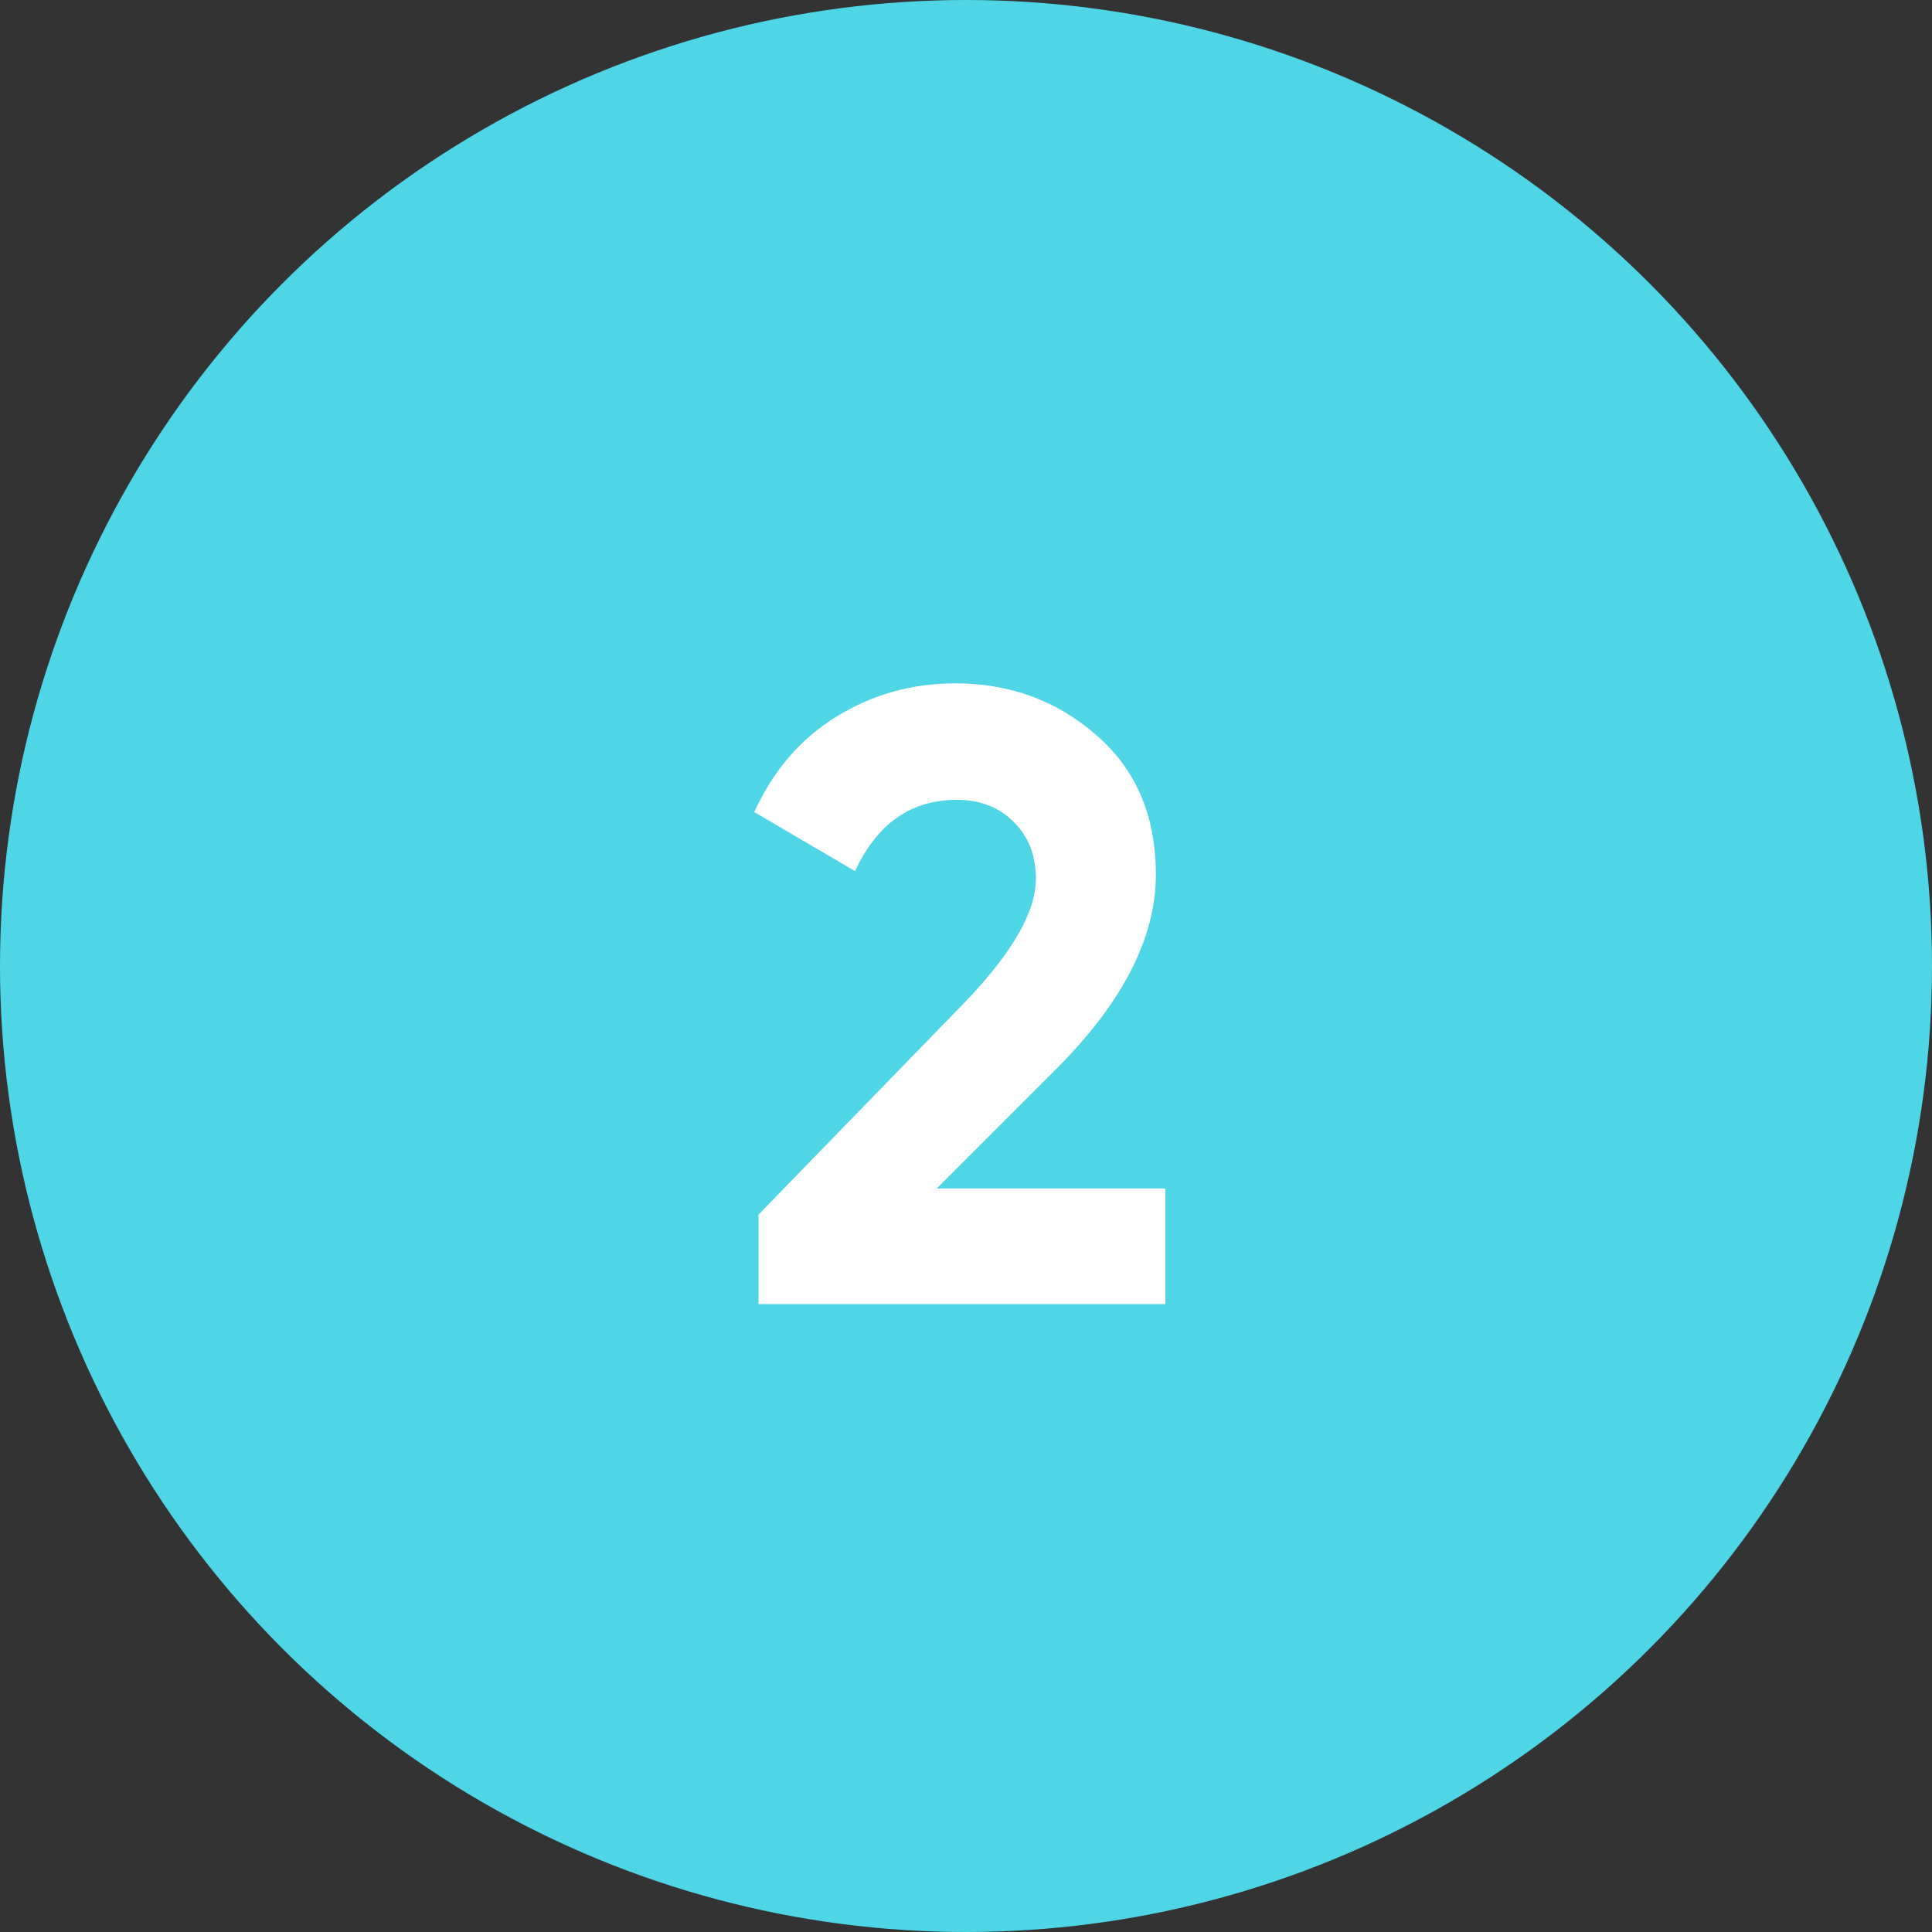
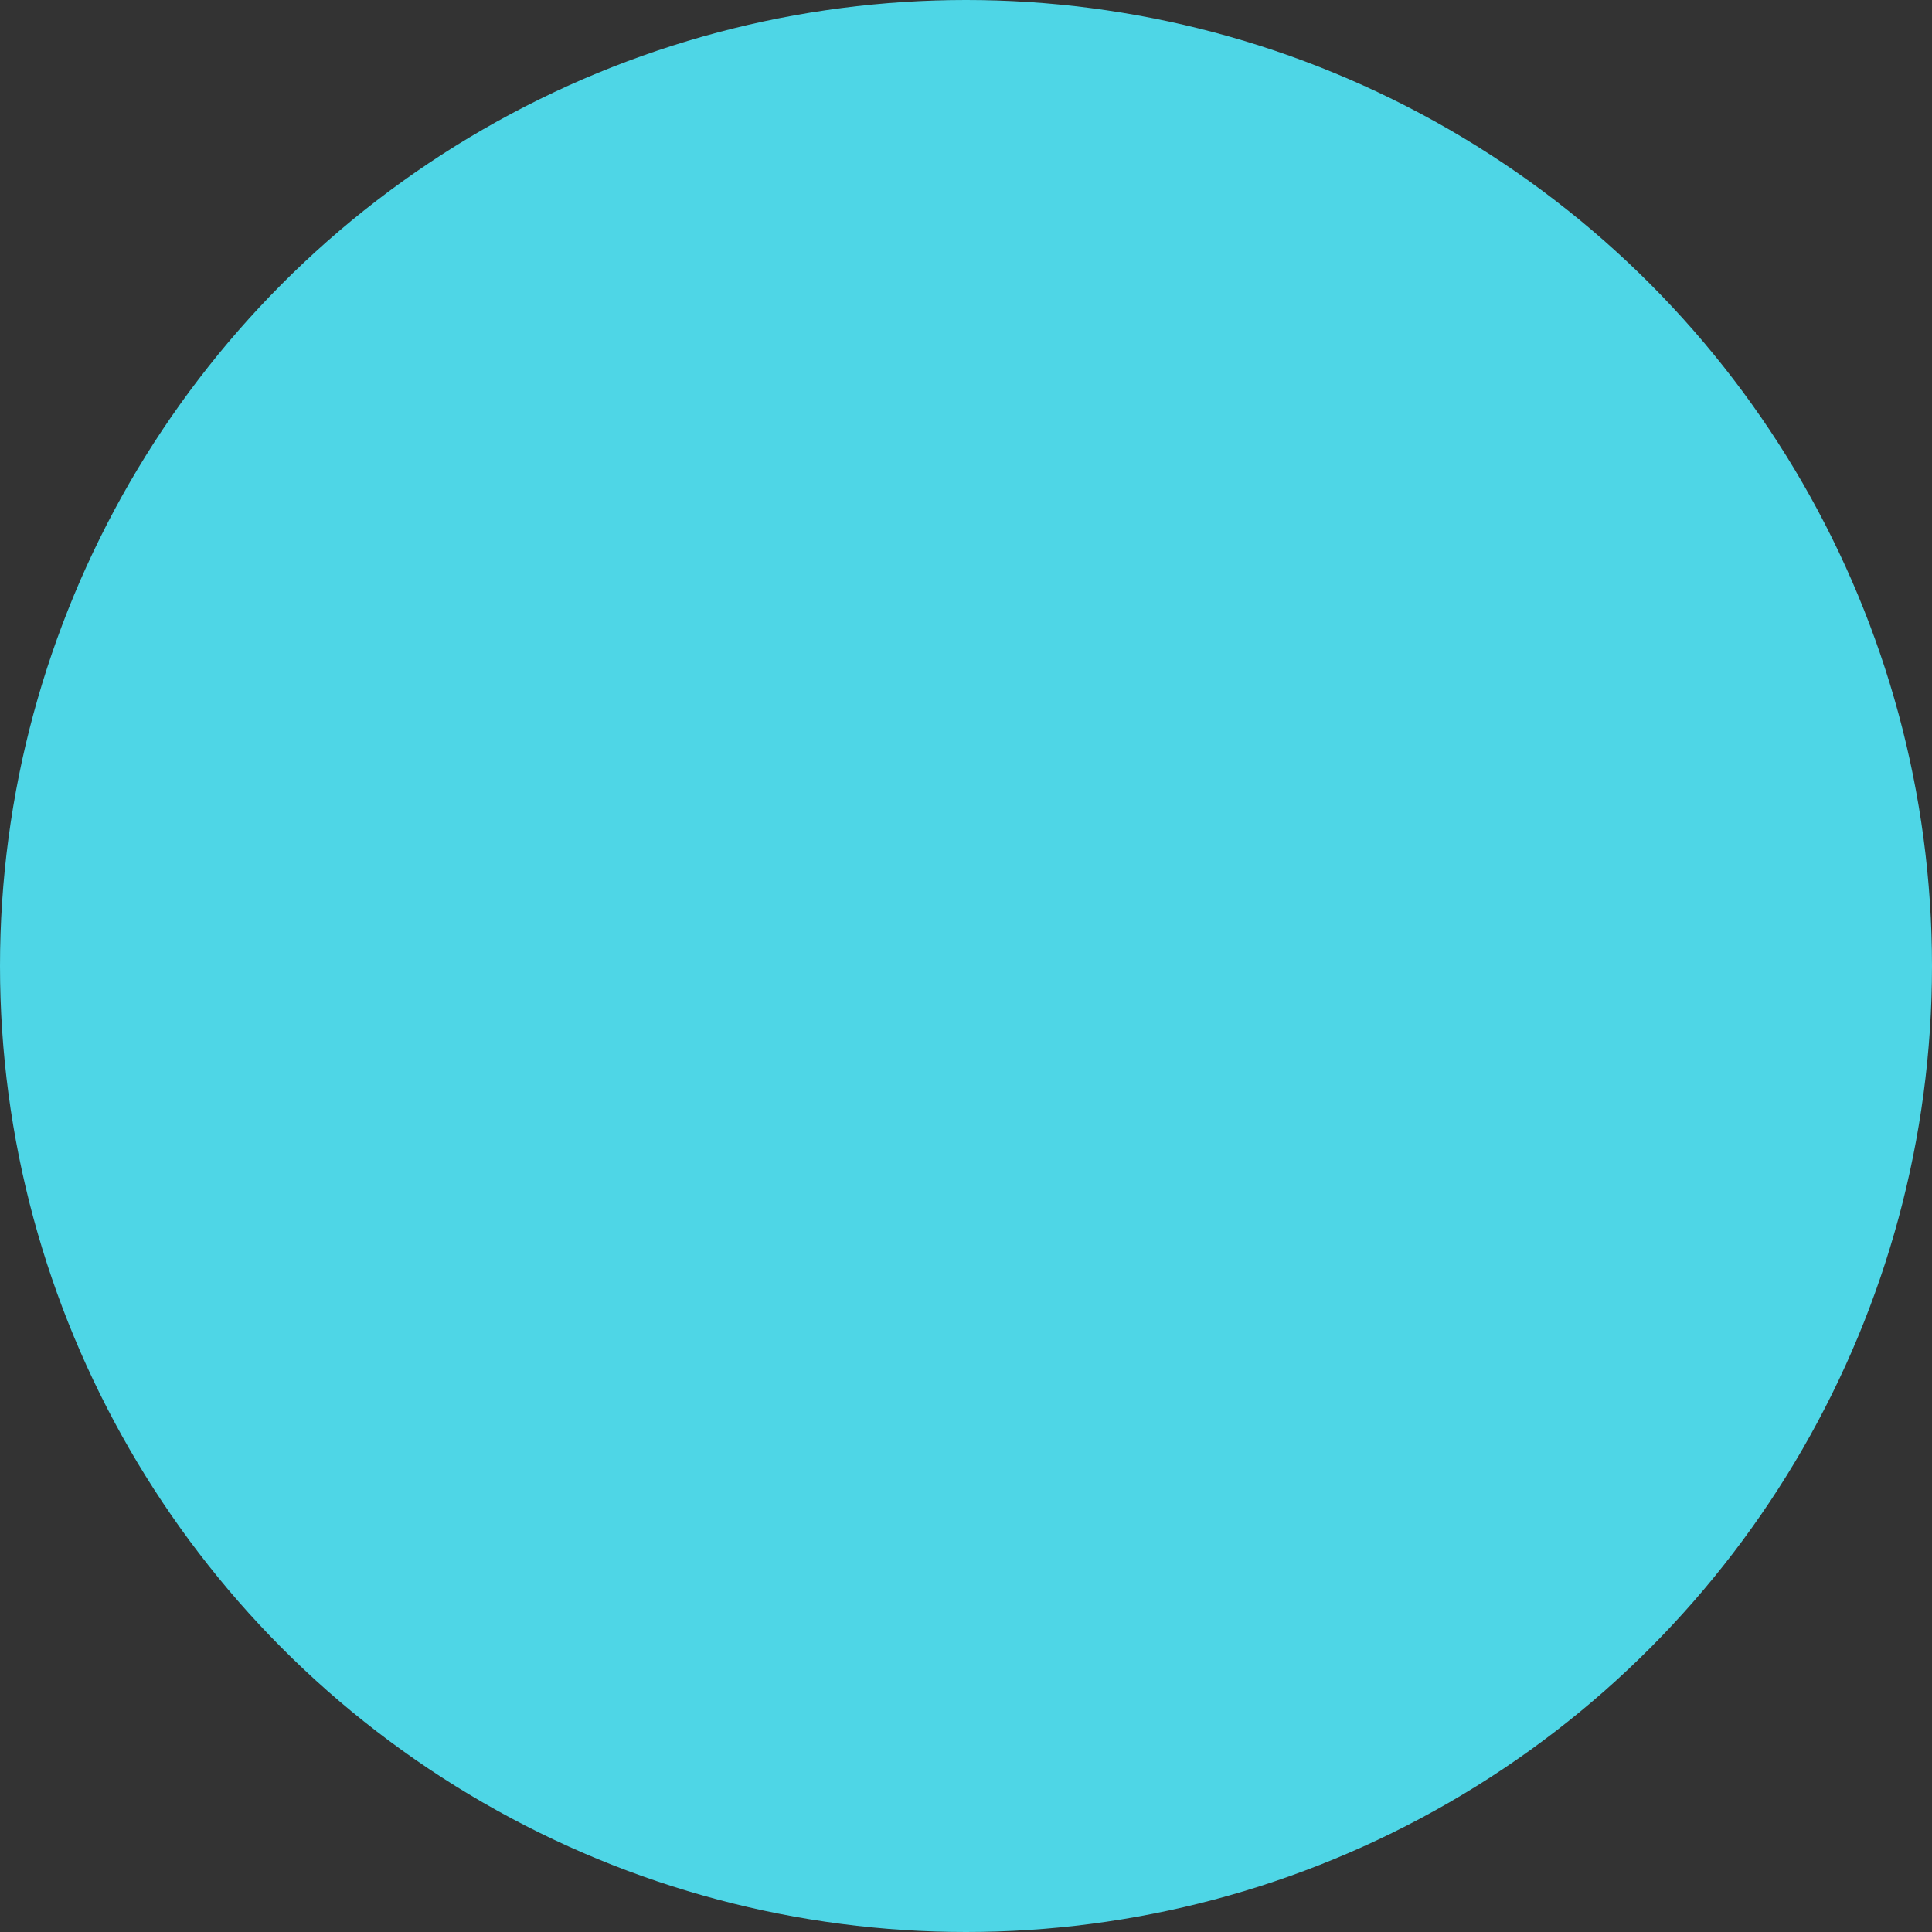
<svg xmlns="http://www.w3.org/2000/svg" width="40" height="40" viewBox="0 0 40 40" fill="none">
  <rect x="0" y="0" width="40" height="40" fill="#333333" stroke="none" />
  <circle cx="20" cy="20" r="20" fill="#4ED6E6" />
-   <path d="M15.705 27V25.146L20.007 20.718C20.967 19.71 21.447 18.87 21.447 18.198C21.447 17.706 21.291 17.31 20.979 17.01C20.679 16.71 20.289 16.56 19.809 16.56C18.861 16.56 18.159 17.052 17.703 18.036L15.615 16.812C16.011 15.948 16.581 15.288 17.325 14.832C18.069 14.376 18.885 14.148 19.773 14.148C20.913 14.148 21.891 14.508 22.707 15.228C23.523 15.936 23.931 16.896 23.931 18.108C23.931 19.416 23.241 20.76 21.861 22.14L19.395 24.606H24.129V27H15.705Z" fill="white" />
</svg>